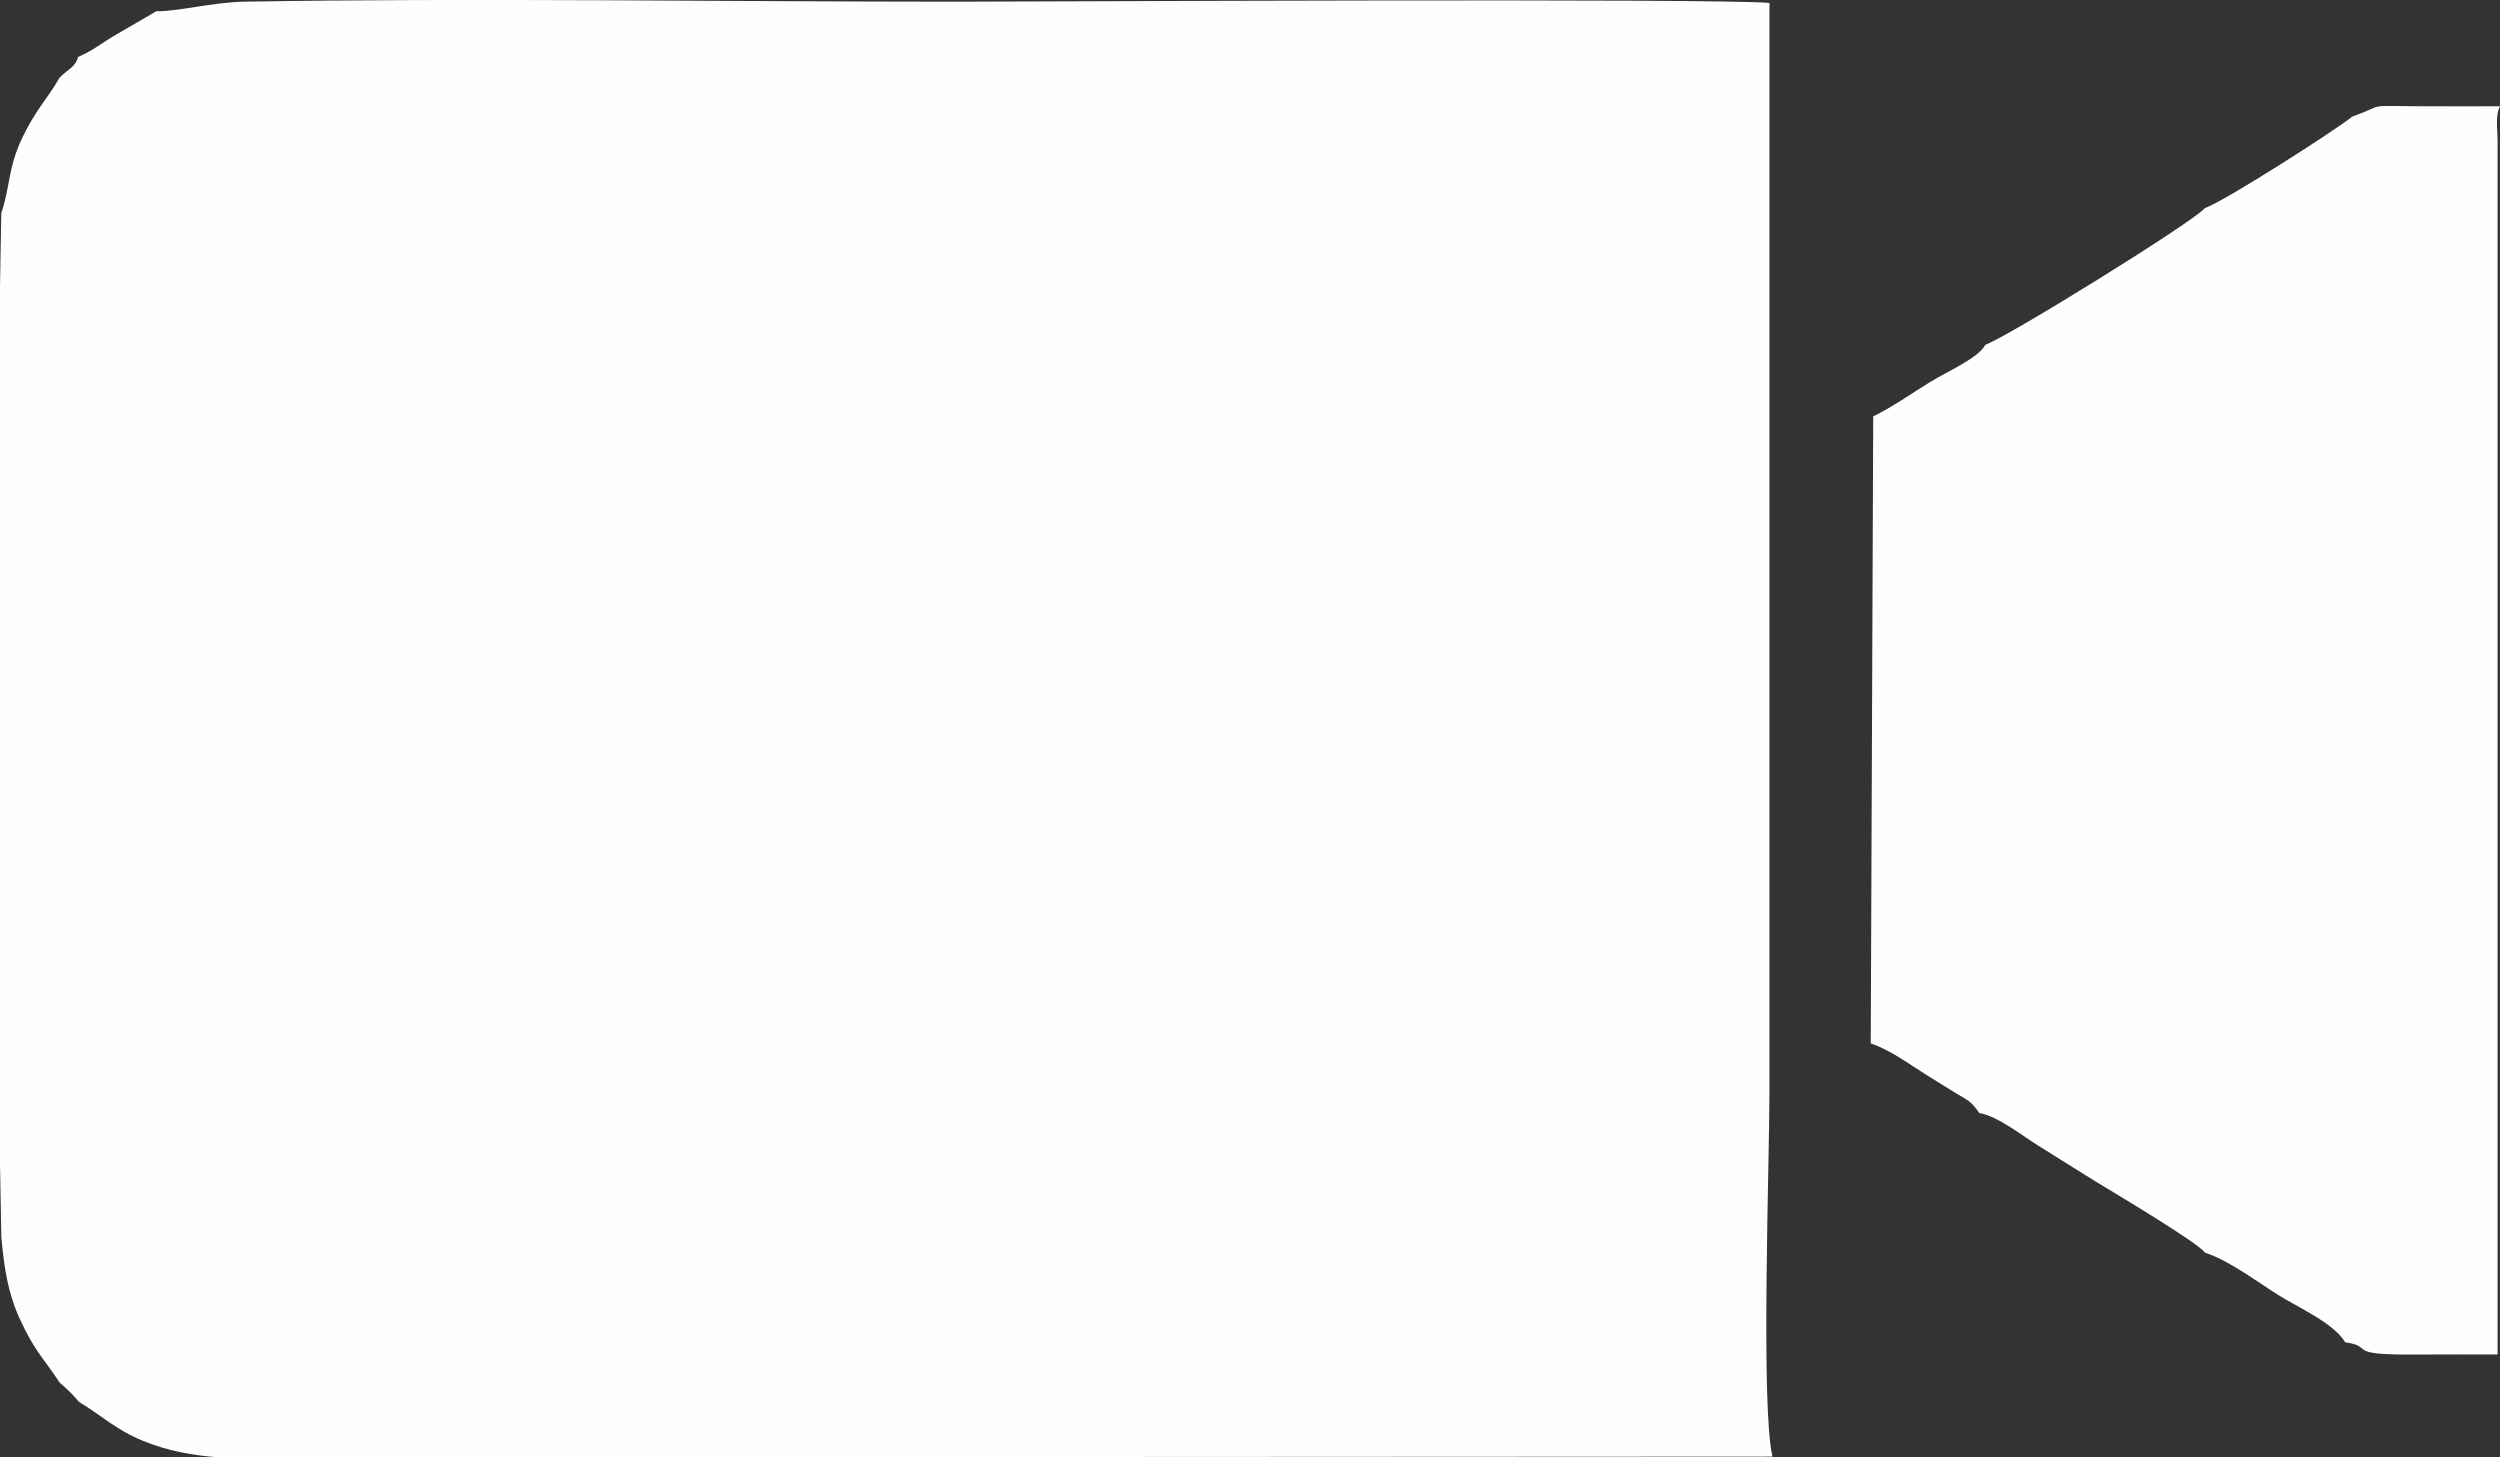
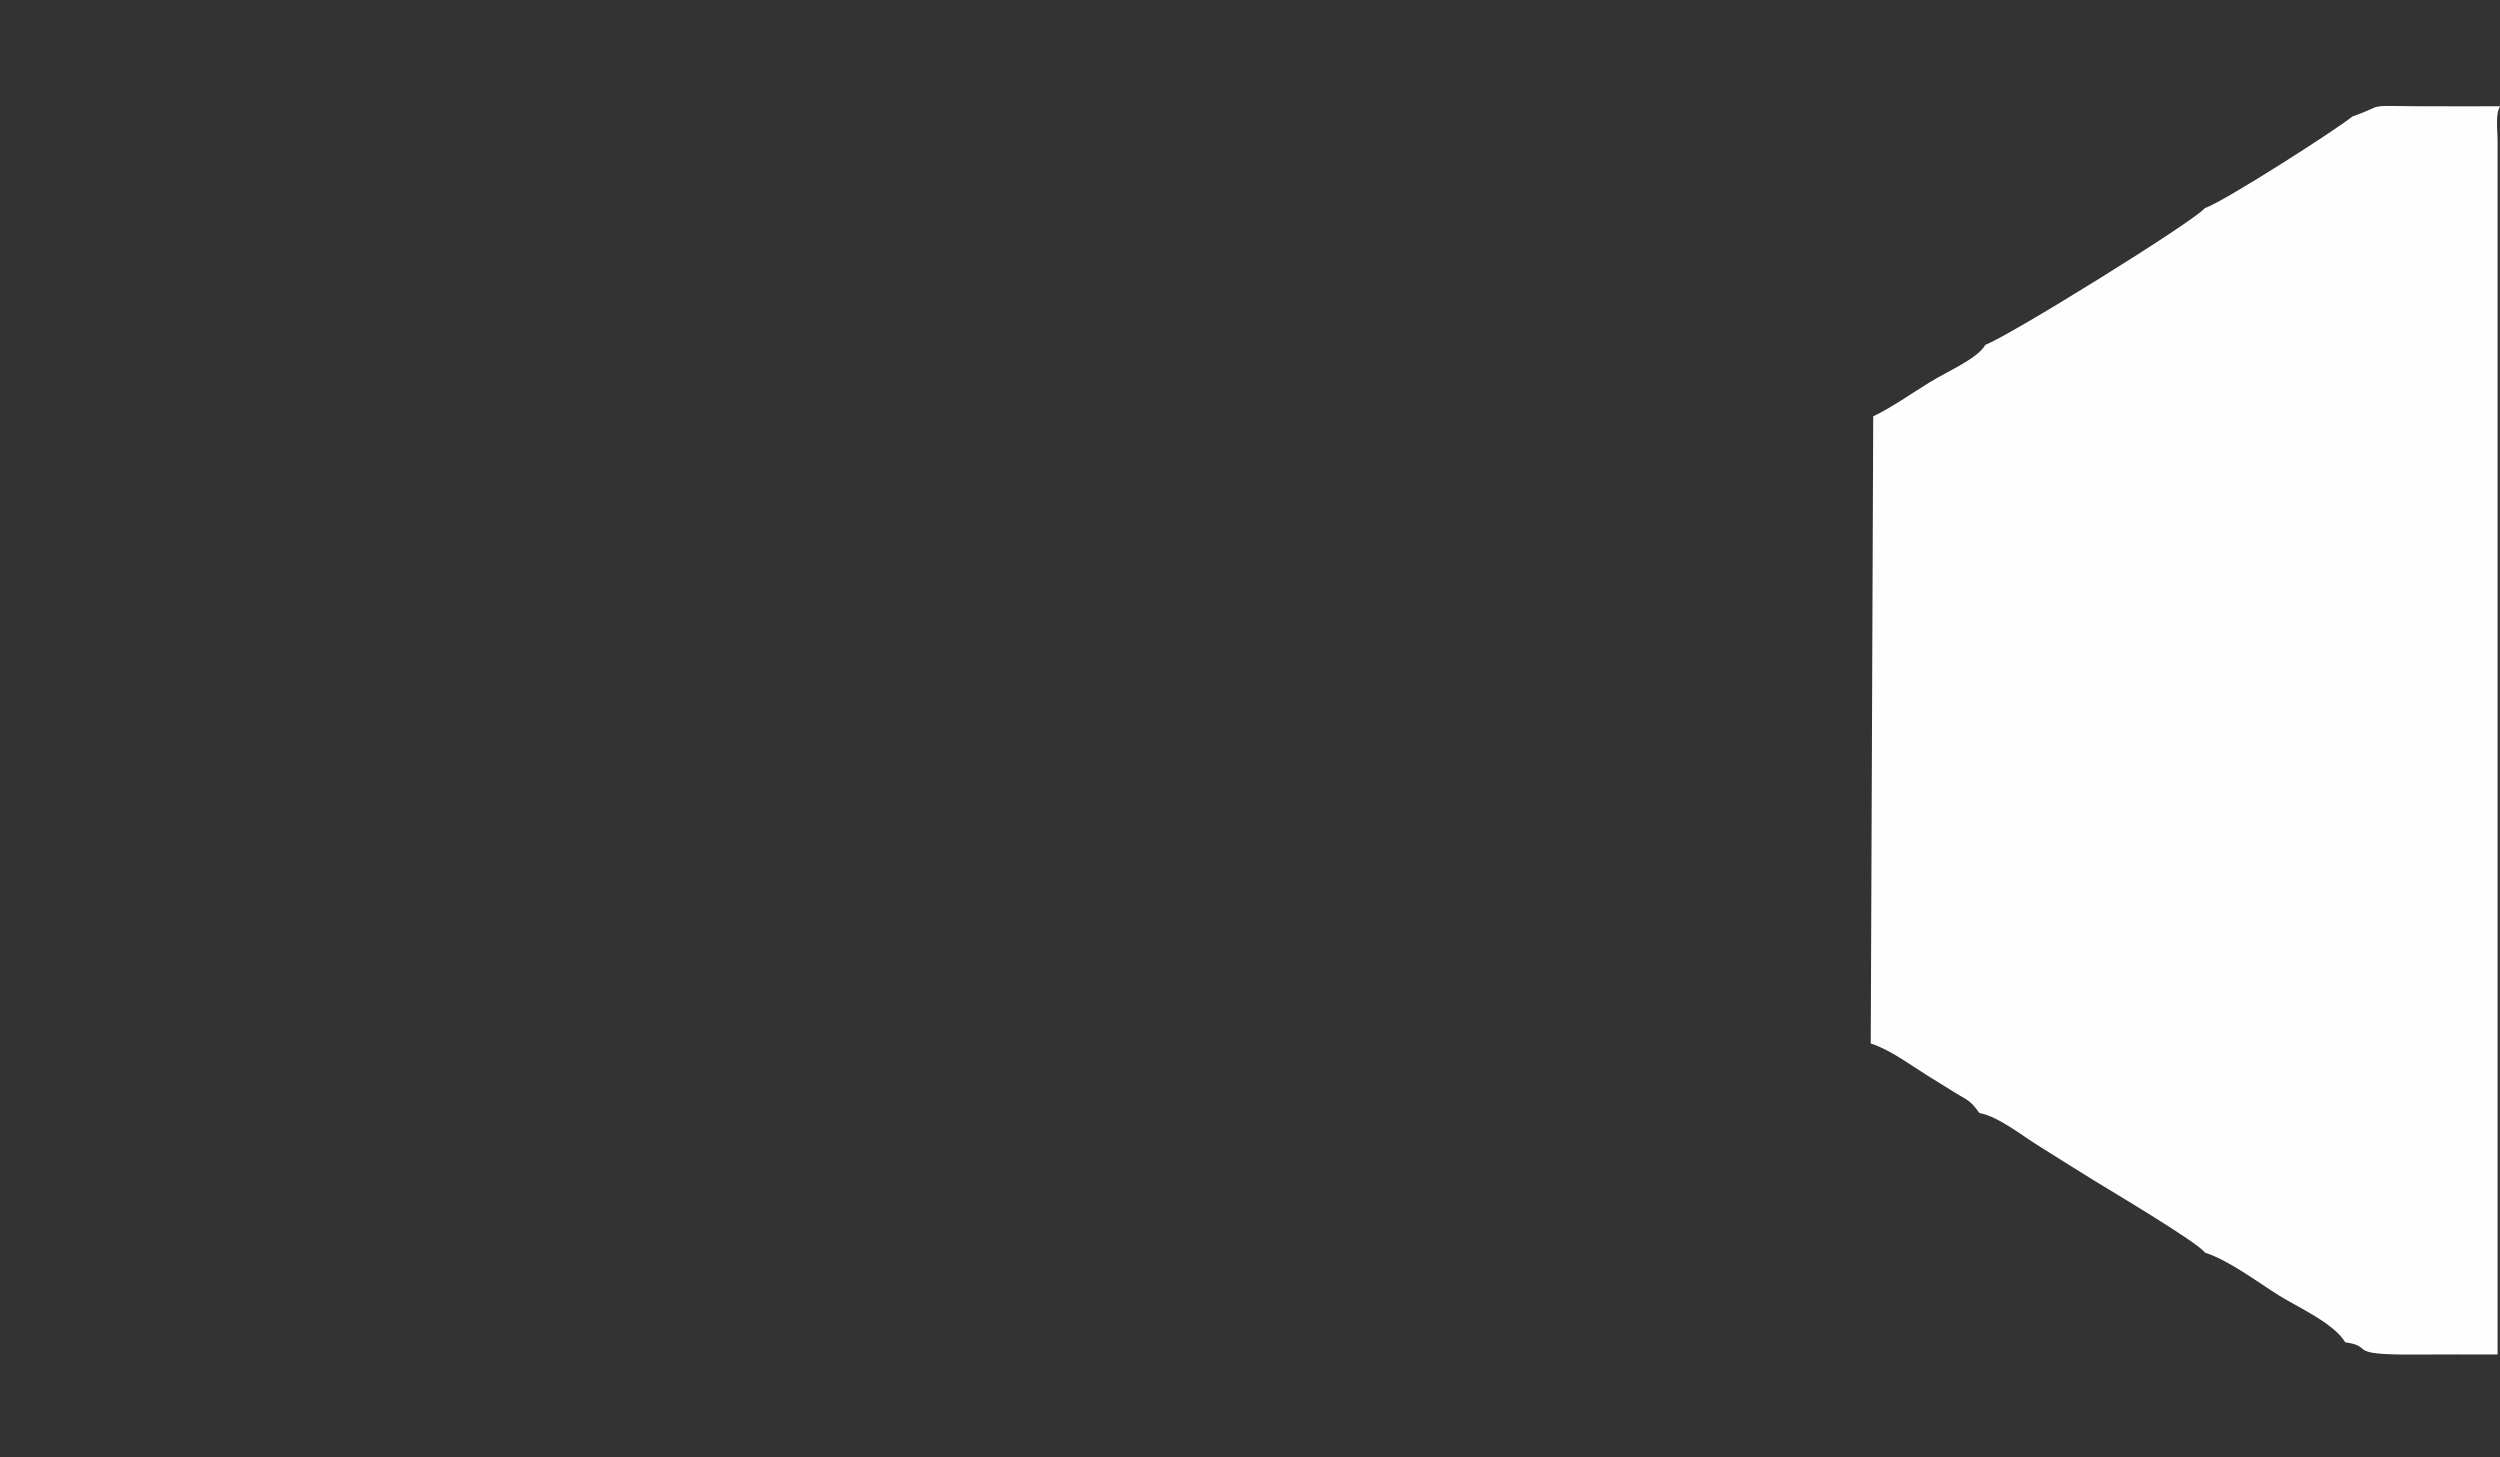
<svg xmlns="http://www.w3.org/2000/svg" xml:space="preserve" width="180.798mm" height="105.405mm" style="shape-rendering:geometricPrecision; text-rendering:geometricPrecision; image-rendering:optimizeQuality; fill-rule:evenodd; clip-rule:evenodd" viewBox="0 0 3226.8 1881.23">
  <rect x="0" y="0" width="3226.8" height="1881.23" fill="#333333" stroke="none" />
  <defs>
    <style type="text/css">  .fil0 {fill:#FEFEFE}  </style>
  </defs>
  <g id="Слой_x0020_1">
-     <path class="fil0" d="M201.81 14.49l-49.43 28.72c-22.18,12.6 -29.63,20.68 -51.61,30.33 -3.16,12.71 -12.02,14.84 -23.96,26.76 -15.44,27.21 -30.45,40.71 -48.05,77.53 -18.47,38.64 -15.47,62.53 -27.11,97.28l-1.65 94.28 0 94.44 0 94.44 0 94.44 0 94.44 0 94.44 0 94.44 0 94.44 0 94.44 0 94.44 0 94.44 0 94.44 0 94.44 1.73 94.44c3.9,41.51 8.56,72.04 24.19,106.04 18.29,39.81 29.59,49.14 51.28,81.6 8.35,7.12 17.86,16.06 24.79,24.79 27.6,16.38 47.8,36.04 82.37,50.13 32.44,13.22 62.85,18.63 99,21.52l2004.48 -1.08c-15.31,-61.51 -3.96,-383.29 -3.96,-471.89l0 -1404.38c-61.06,-6.33 -961.54,-1.65 -1049.83,-1.65 -292.58,0 -628.95,-5.03 -919.27,-0.01 -39.65,0.69 -88.36,13.22 -112.99,12.26z" />
    <path class="fil0" d="M3036.43 150.27c-22.06,17.87 -165.07,109.43 -190.53,118.38 -16.18,18.61 -253,165.27 -283.3,176.37 -9.51,17.54 -49.65,34.66 -71.5,48.15 -26.26,16.21 -48.13,31.98 -73.3,44.26l-3.18 809.38c25.98,8.68 49.86,26.96 73.26,41.49 12.01,7.46 21.02,13.04 34.95,21.69 16.6,10.31 20.05,9.7 31.94,26.6 24.03,4.27 54.38,28.6 75.91,42.01 27.07,16.86 46.84,29.53 73.65,46.02 21.62,13.29 133.16,79.46 141.6,92.18 30.69,9.77 67.54,37.73 95.1,54.98 24.8,15.53 71.3,36.02 85.96,60.73 39.65,5.7 -3.02,16.55 89.59,15.83 35.67,-0.28 71.41,-0.07 107.09,-0.07l0 -56.67 0 -94.44 0 -94.44 0 -94.44 0 -94.44 0 -94.44 0 -94.44 0 -94.44 0 -94.44 0 -94.44 0 -94.44 0 -94.44 0 -94.44 0 -94.44 0 -94.44 0 -94.44 0 -94.44c0,-12.98 -3.11,-32.21 3.13,-43.39 -34.62,0 -69.28,0.16 -103.9,-0.03 -73.23,-0.41 -41.3,-2.84 -86.47,13.2z" />
  </g>
</svg>